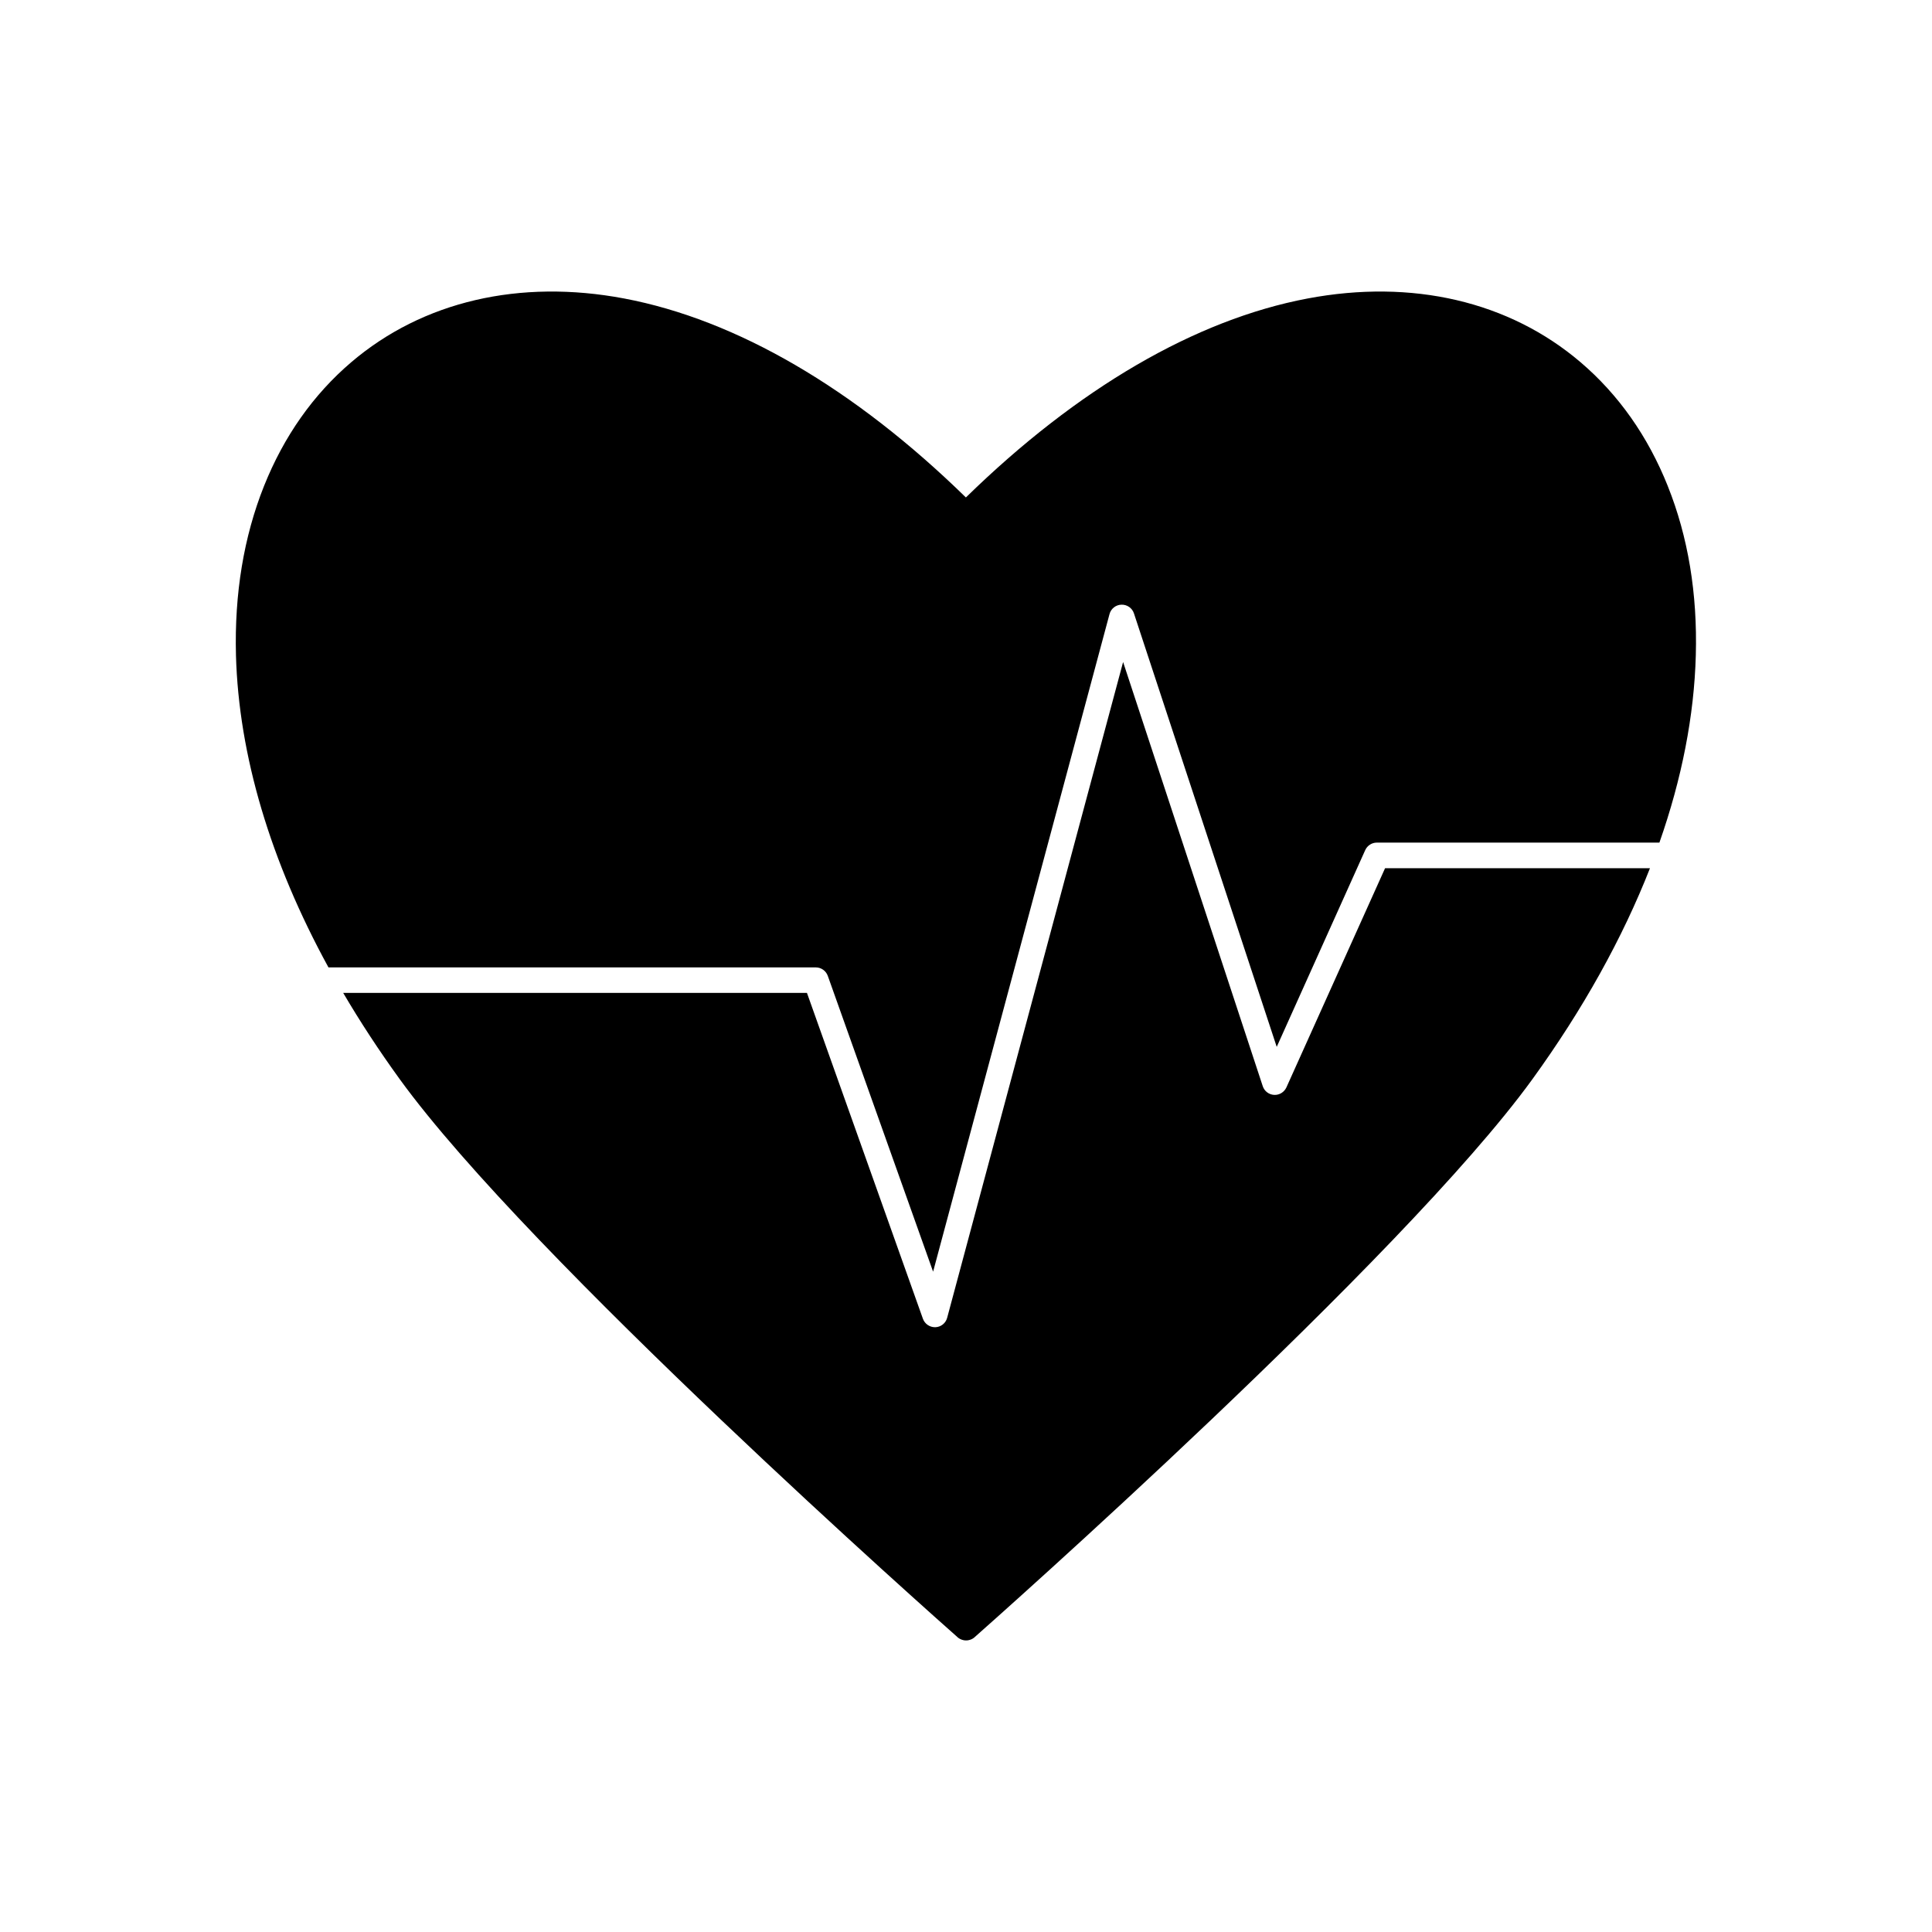
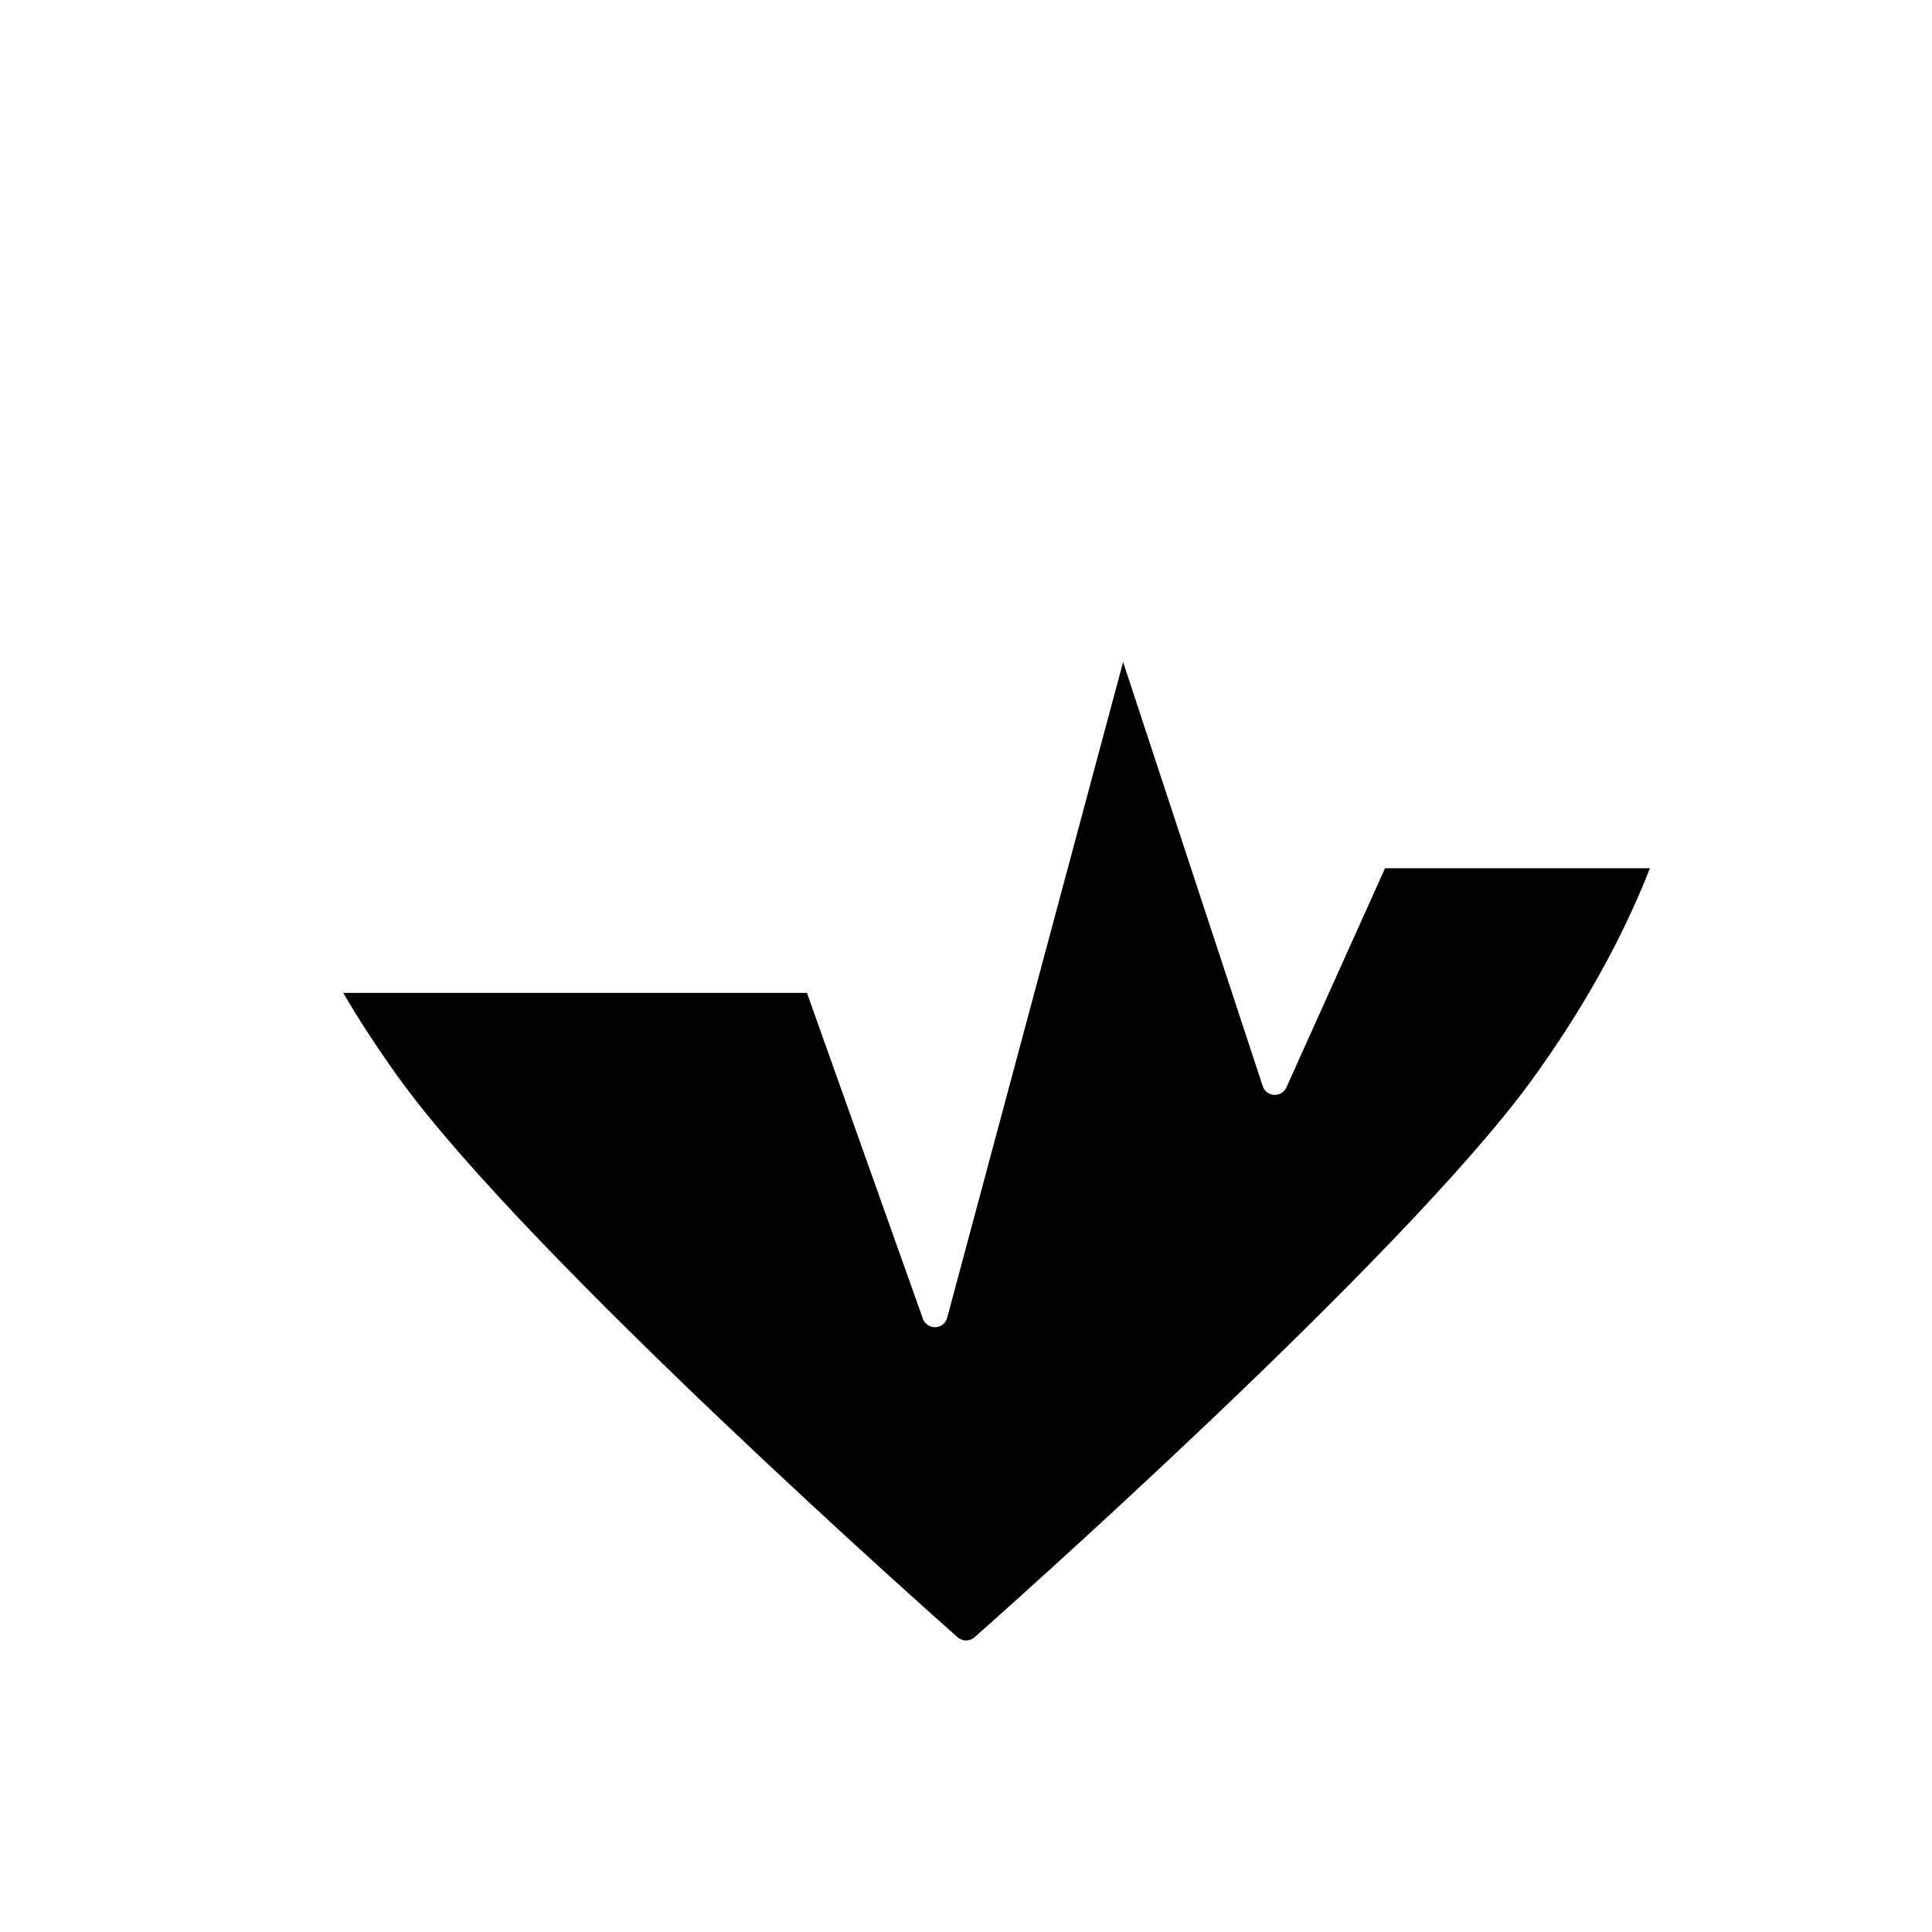
<svg xmlns="http://www.w3.org/2000/svg" fill="#000000" width="800px" height="800px" version="1.1" viewBox="144 144 512 512">
  <g>
    <path d="m511.06 374.08-26.148 58.09c-0.578 1.258-1.863 2.066-3.25 1.988-1.387-0.074-2.594-0.984-3.023-2.316l-37.004-112.4-46.629 173.79c-0.379 1.438-1.664 2.445-3.125 2.492h-0.125c-1.41 0-2.695-0.906-3.176-2.242l-30.73-86.352h-122.9c4.484 7.633 9.496 15.289 14.988 22.871 34.387 47.457 143.23 143.81 147.84 147.89 0.023 0.023 0.074 0.051 0.102 0.102 0.051 0.051 0.102 0.074 0.152 0.102 0.379 0.277 0.805 0.453 1.258 0.555 0.051 0 0.102 0.023 0.125 0.023 0.051 0 0.102 0.023 0.152 0.023 0.051 0 0.102 0.023 0.152 0.023h0.125 0.176 0.176 0.125c0.051 0 0.102 0 0.152-0.023 0.051 0 0.102-0.023 0.152-0.023 0.051 0 0.102-0.023 0.125-0.023 0.453-0.102 0.883-0.277 1.258-0.555 0.051-0.023 0.102-0.074 0.152-0.102 0.023-0.023 0.074-0.051 0.102-0.102 4.609-4.082 113.46-100.43 147.84-147.89 13.426-18.539 23.879-37.359 31.16-55.922z" />
-     <path d="m585.98 272.81c-5.266-13.176-13.047-24.234-23.125-32.824-18.918-16.121-44.586-22.117-72.348-16.879-29.727 5.617-60.961 23.832-90.535 52.723-29.574-28.895-60.809-47.105-90.535-52.723-27.734-5.238-53.43 0.754-72.348 16.879-10.078 8.59-17.859 19.648-23.125 32.824-5.367 13.453-7.859 28.539-7.43 44.863 0.73 26.426 9.117 54.562 24.512 82.699h129.15c1.438 0 2.695 0.906 3.176 2.242l27.91 78.395 46.75-174.27c0.379-1.438 1.688-2.469 3.176-2.492 1.484-0.051 2.848 0.906 3.301 2.316l37.836 114.87 23.453-52.145c0.555-1.211 1.762-1.988 3.074-1.988h74.887c5.945-16.93 9.219-33.629 9.648-49.676 0.453-16.273-2.039-31.363-7.43-44.812z" />
  </g>
</svg>